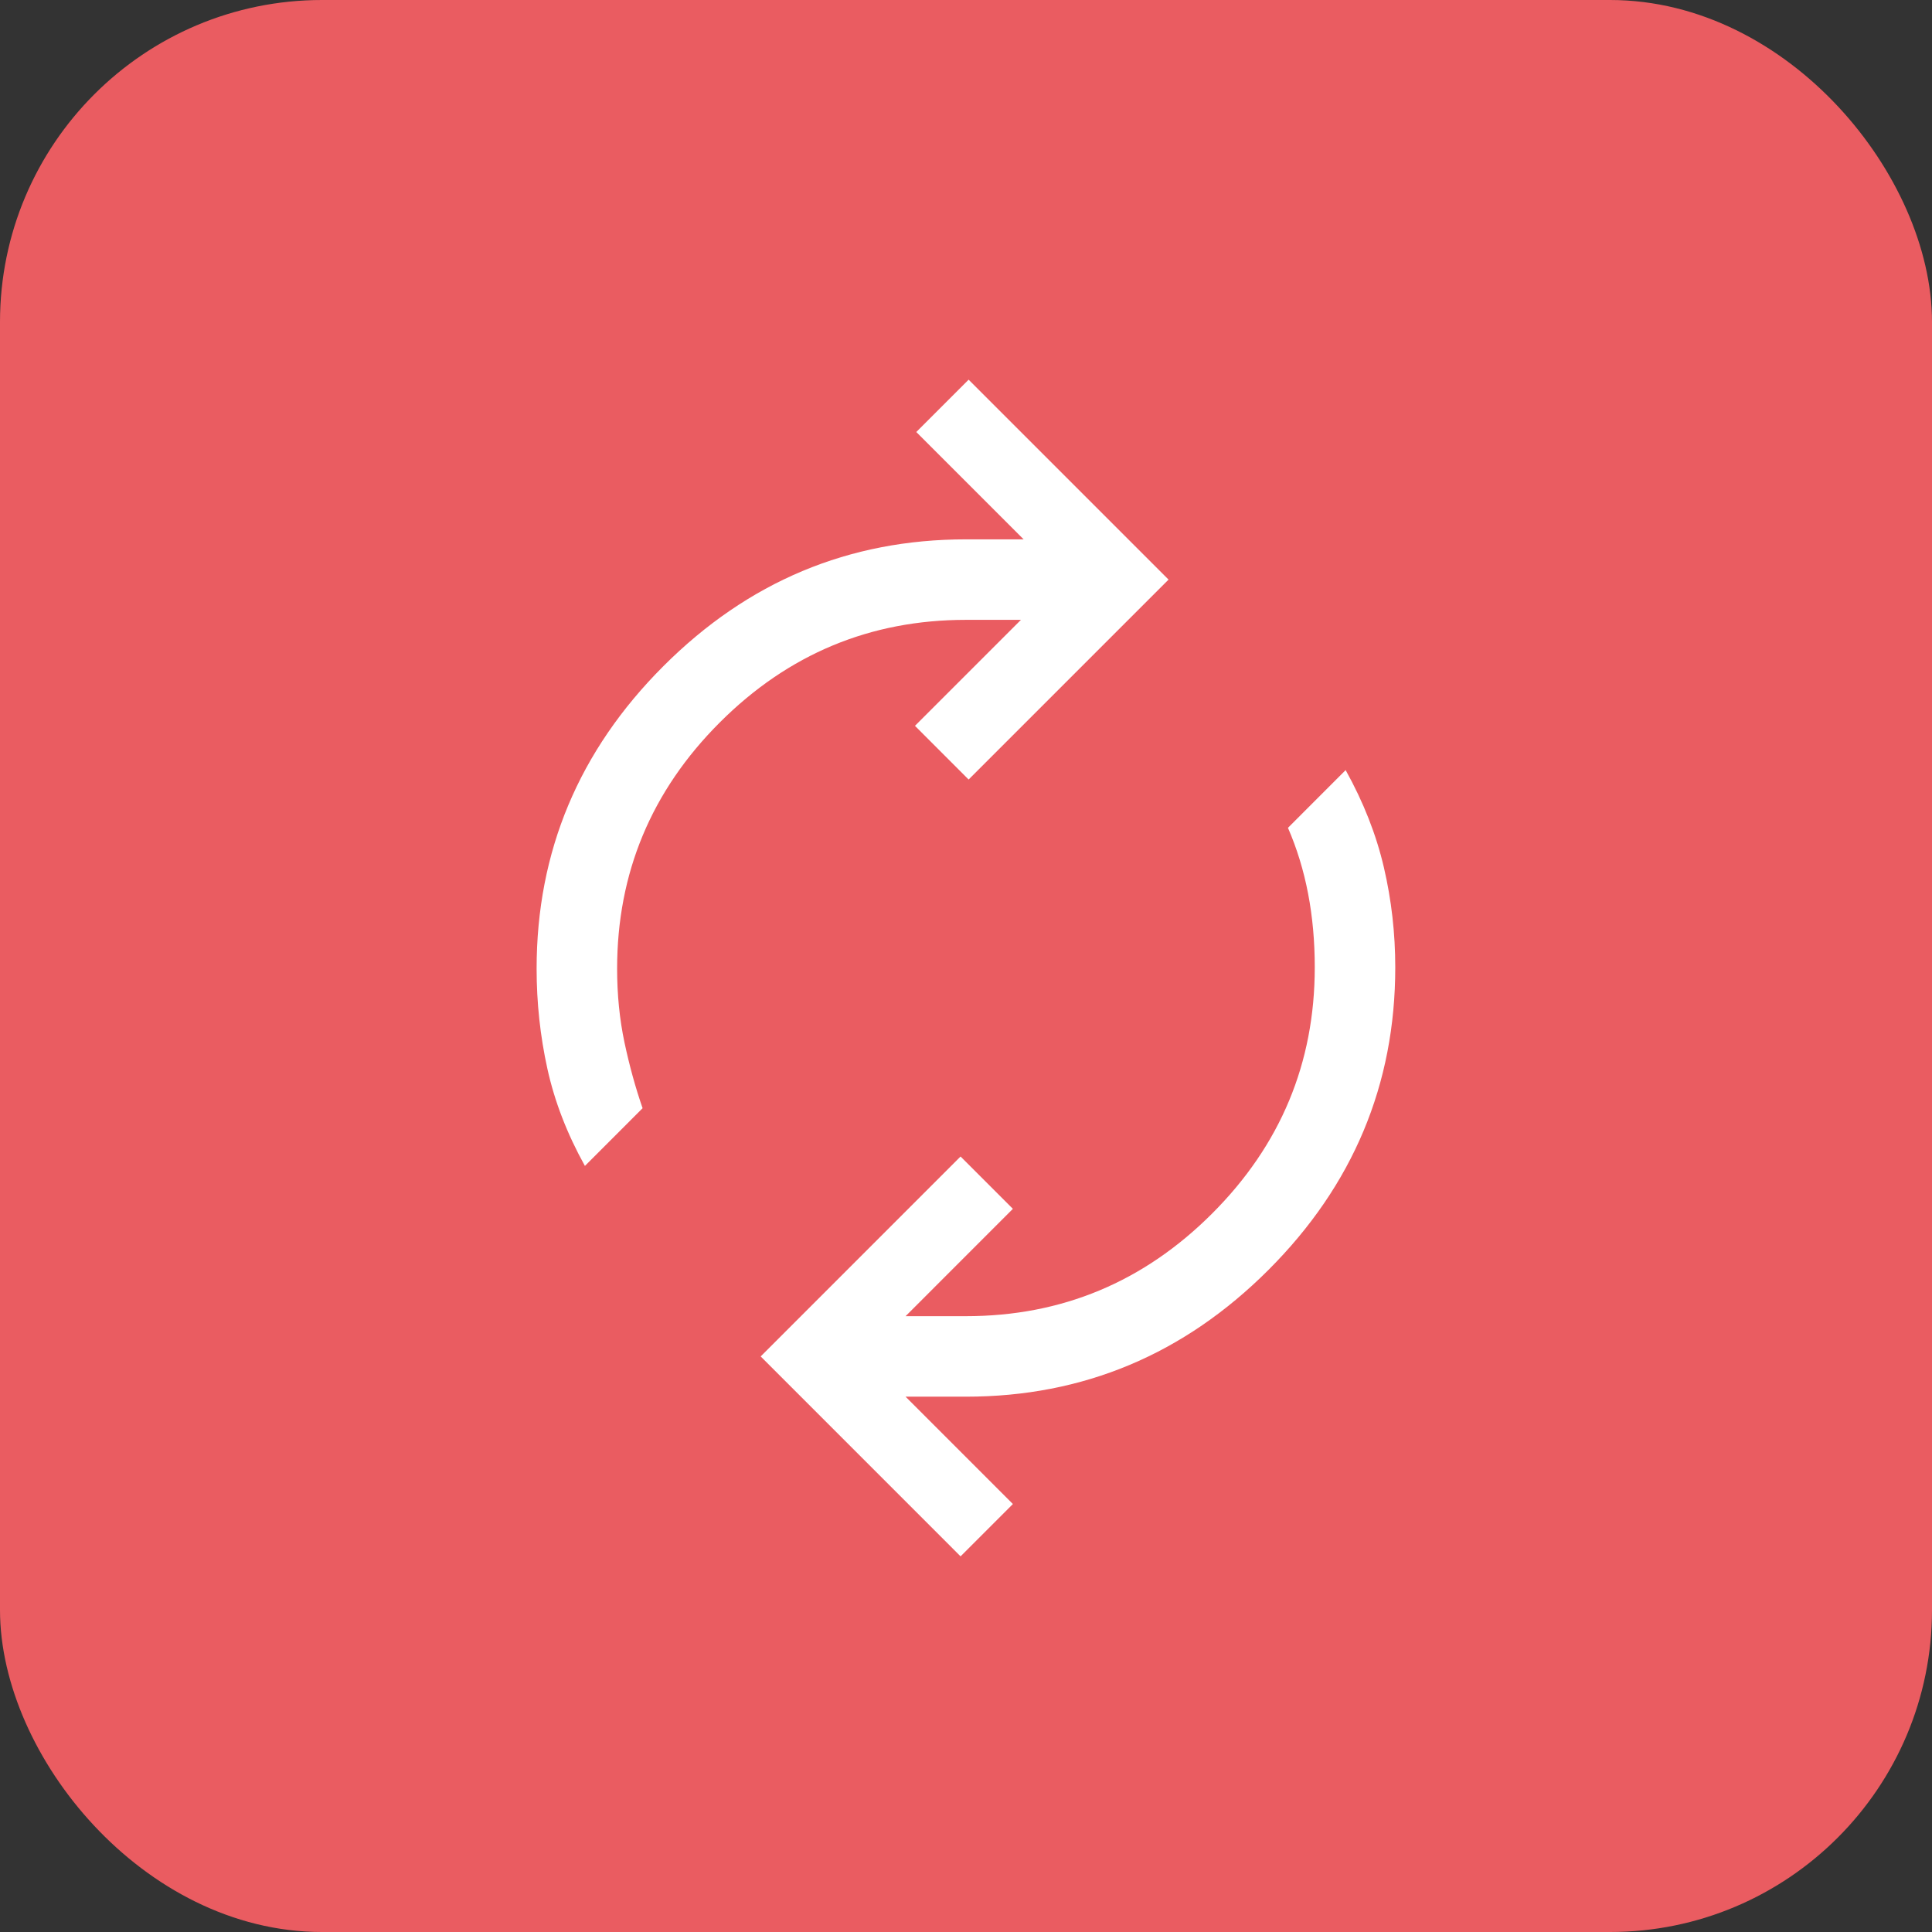
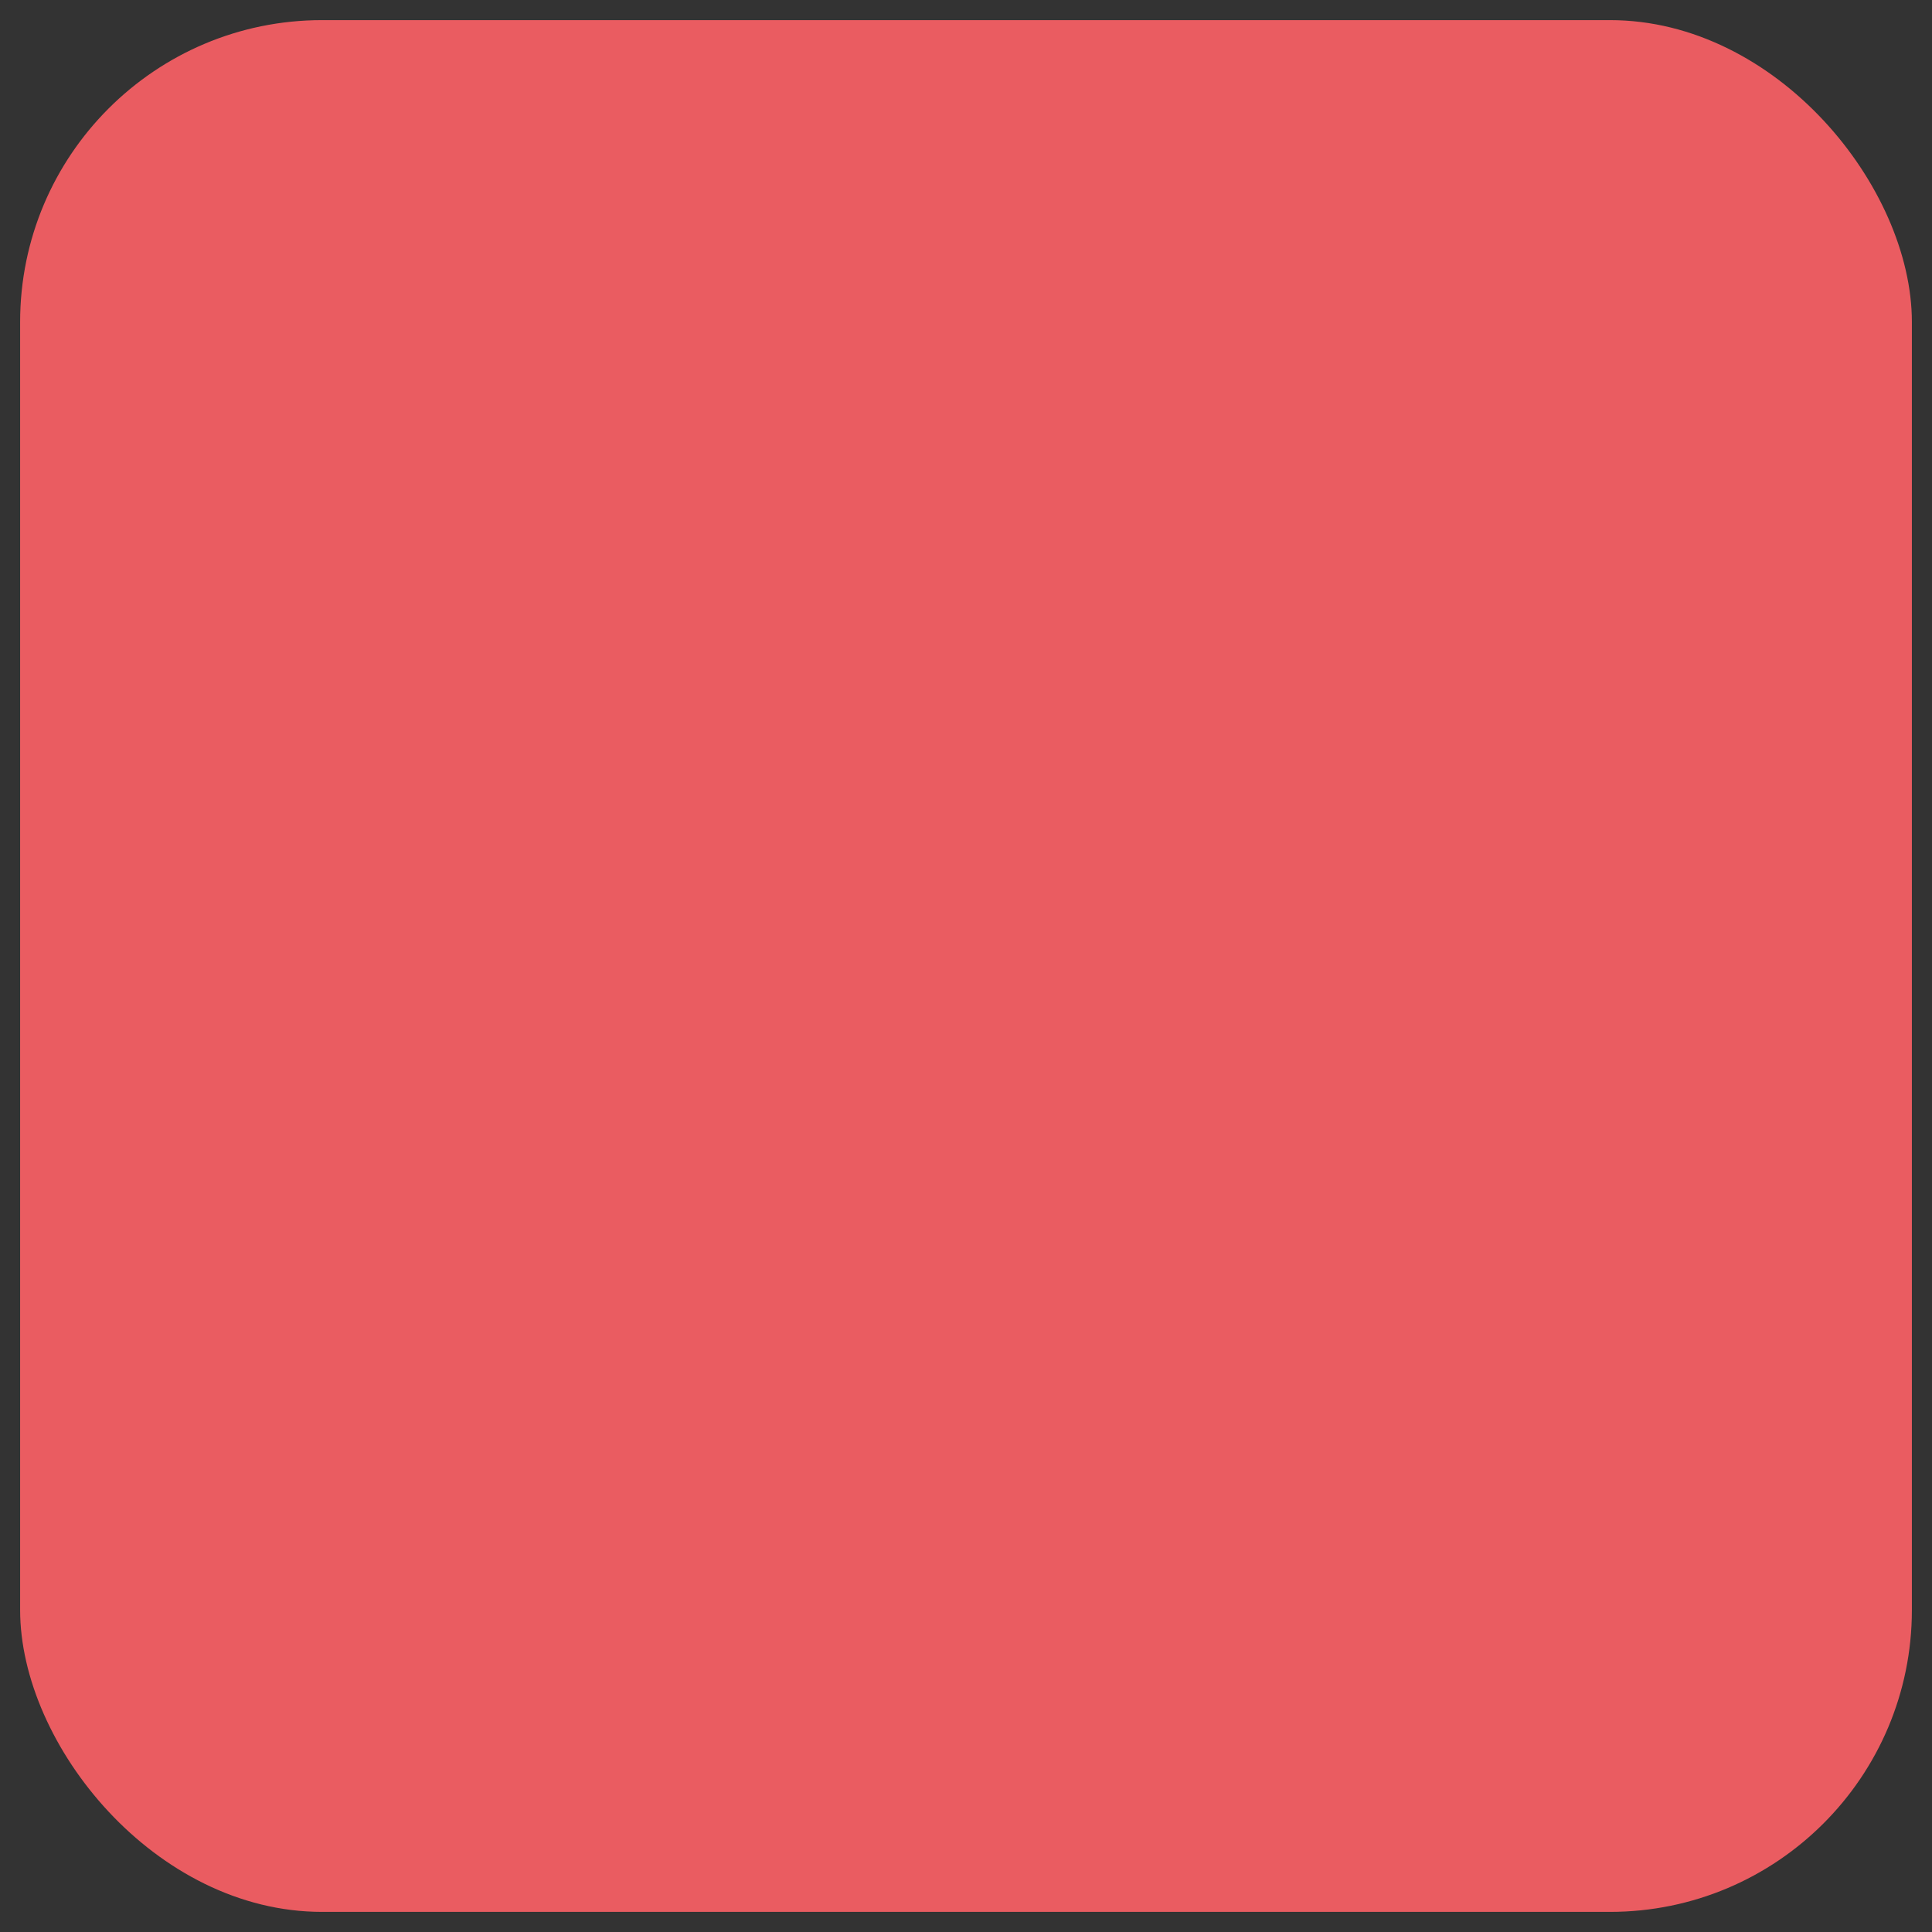
<svg xmlns="http://www.w3.org/2000/svg" width="48" height="48" viewBox="0 0 48 48" fill="none">
  <rect x="0" y="0" width="48" height="48" fill="#333333" stroke="none" />
  <rect x="0.5" y="0.5" width="47" height="47" rx="7.5" fill="#EA5C61" />
-   <path d="M14.532 28.967C14.088 28.167 13.777 27.361 13.599 26.55C13.421 25.739 13.332 24.911 13.332 24.067C13.332 21.155 14.382 18.65 16.482 16.55C18.582 14.45 21.088 13.4 23.999 13.4H25.432L22.765 10.733L24.065 9.433L29.032 14.4L24.065 19.367L22.732 18.033L25.365 15.4H23.999C21.621 15.4 19.582 16.25 17.882 17.95C16.182 19.65 15.332 21.689 15.332 24.067C15.332 24.711 15.393 25.322 15.515 25.9C15.638 26.478 15.788 27.022 15.965 27.533L14.532 28.967ZM23.865 38.667L18.899 33.7L23.865 28.733L25.165 30.033L22.499 32.7H23.999C26.377 32.7 28.415 31.85 30.115 30.15C31.815 28.45 32.665 26.411 32.665 24.033C32.665 23.389 32.61 22.778 32.499 22.2C32.388 21.622 32.221 21.078 31.999 20.567L33.432 19.133C33.877 19.933 34.193 20.739 34.382 21.55C34.571 22.361 34.665 23.189 34.665 24.033C34.665 26.944 33.615 29.45 31.515 31.55C29.415 33.65 26.91 34.7 23.999 34.7H22.499L25.165 37.367L23.865 38.667Z" fill="white" />
-   <rect x="0.5" y="0.5" width="47" height="47" rx="7.5" stroke="#EA5C61" />
</svg>